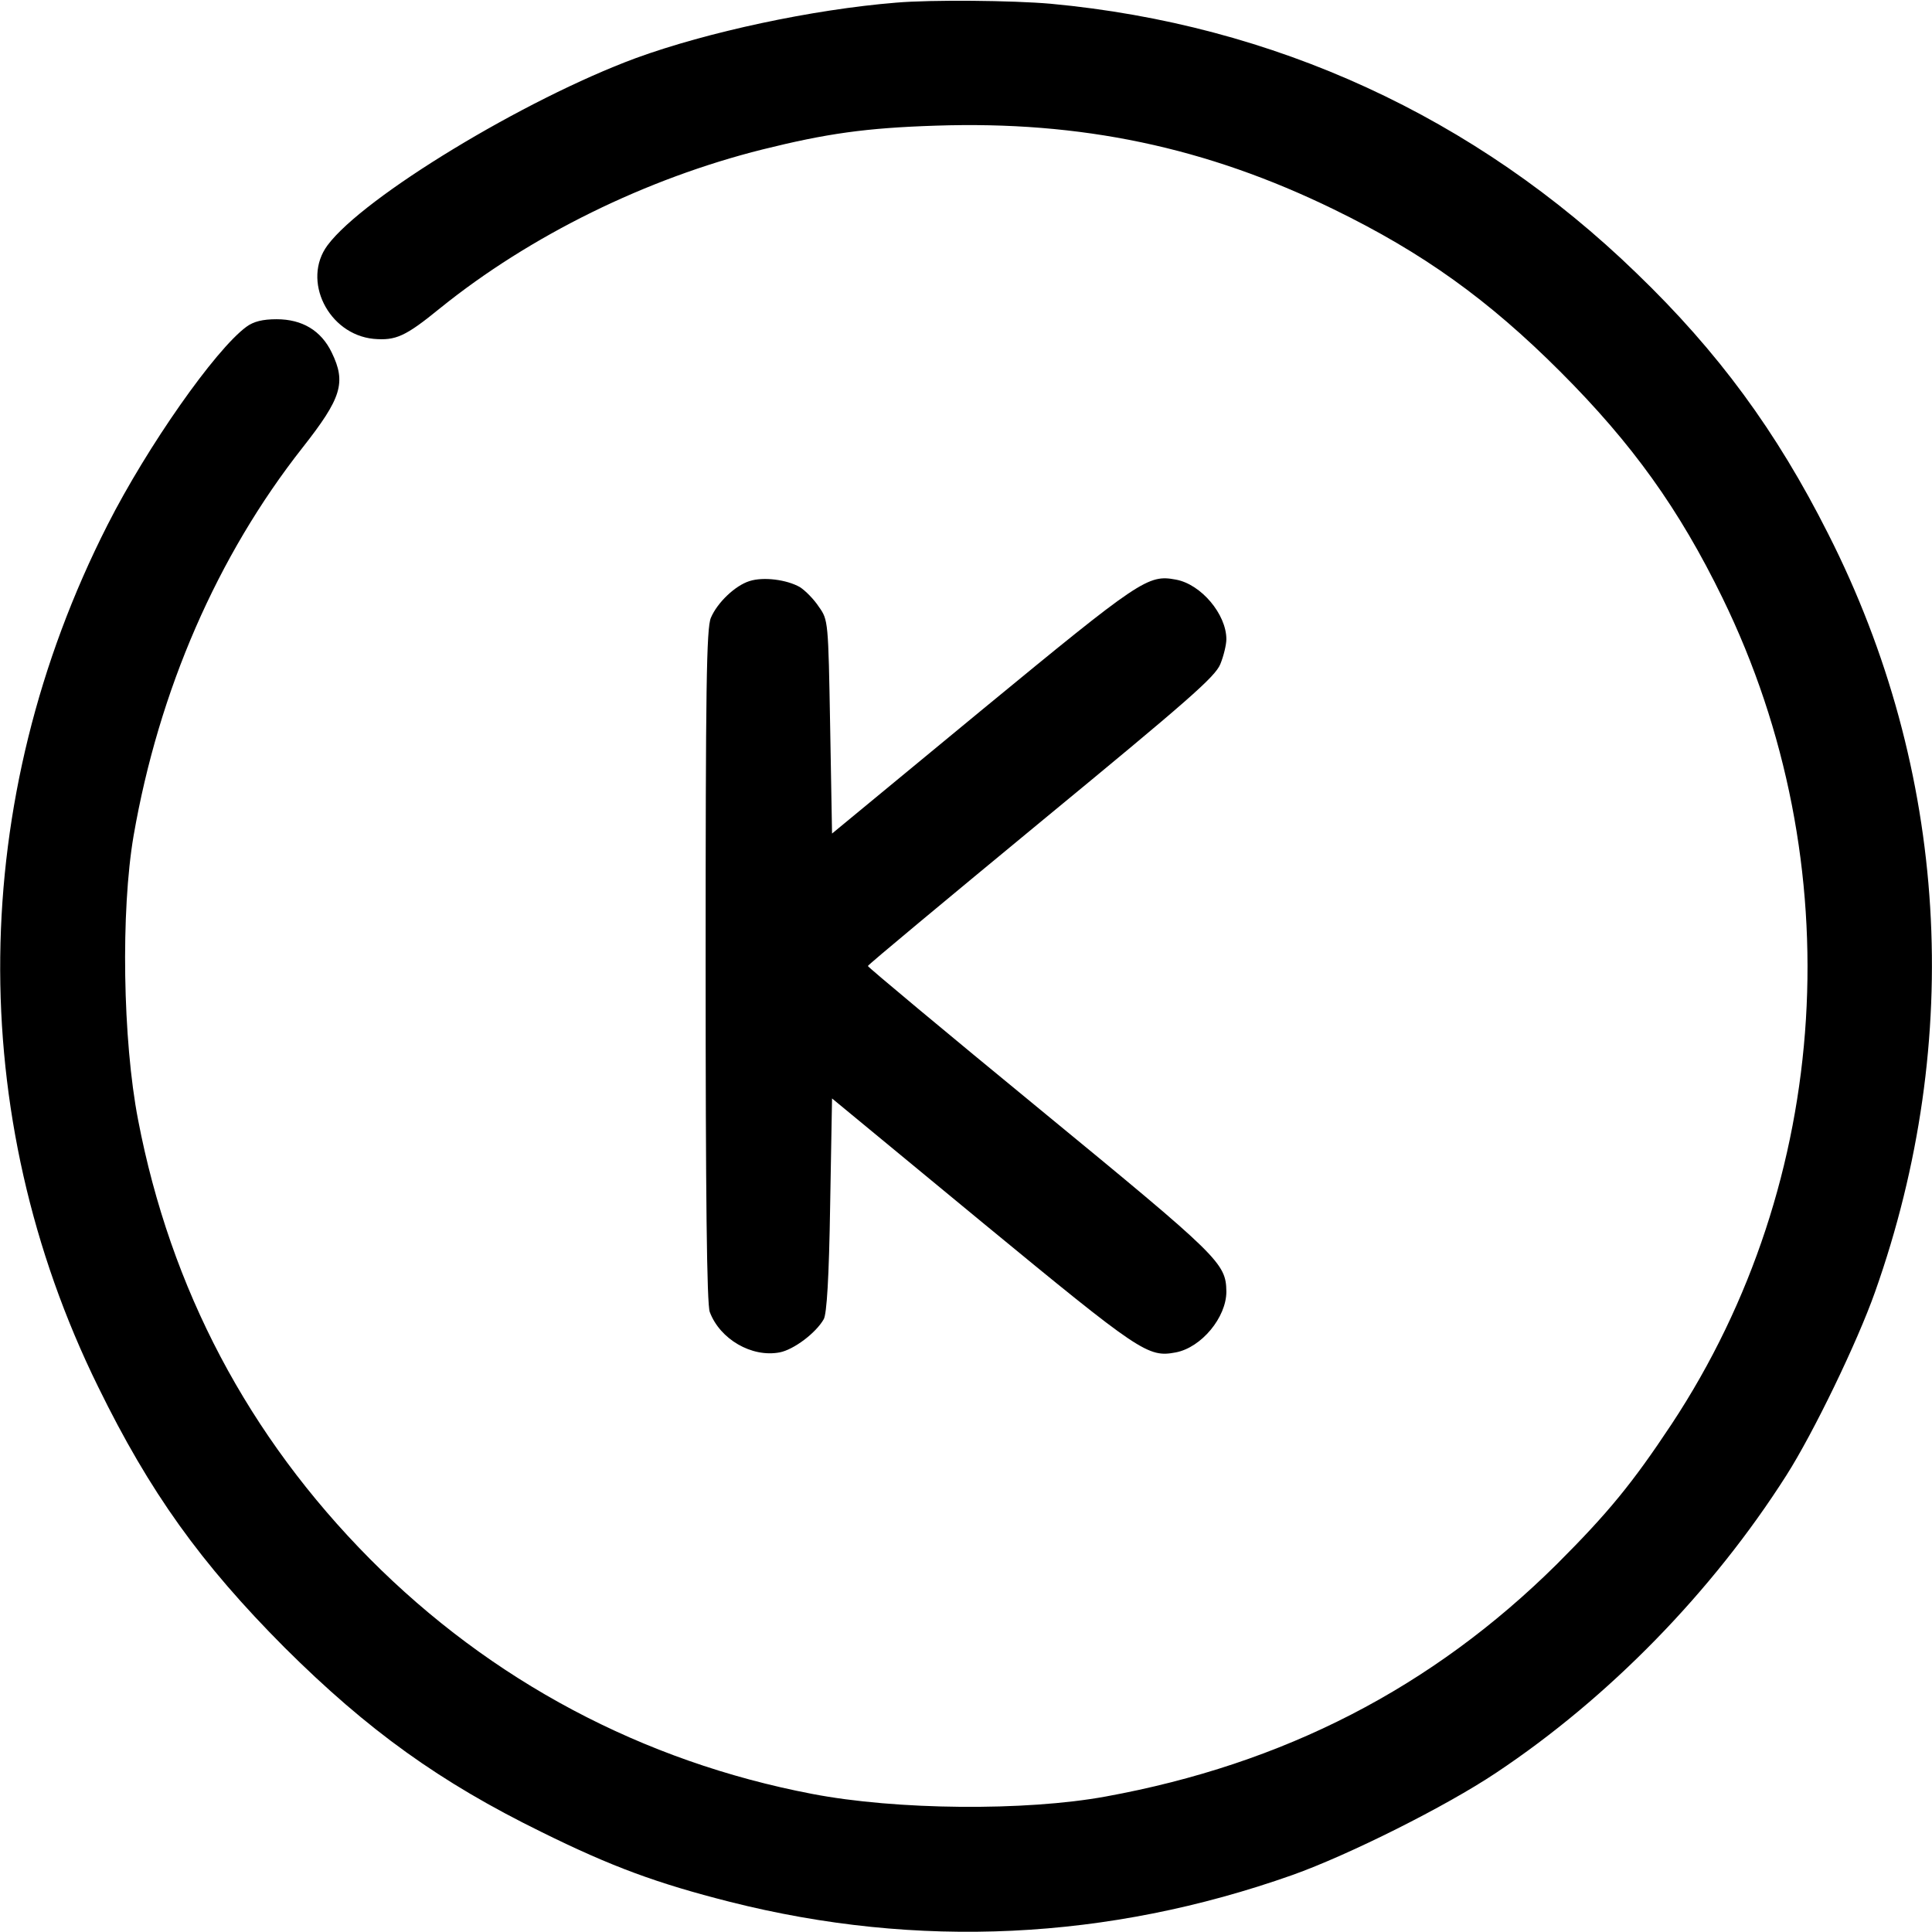
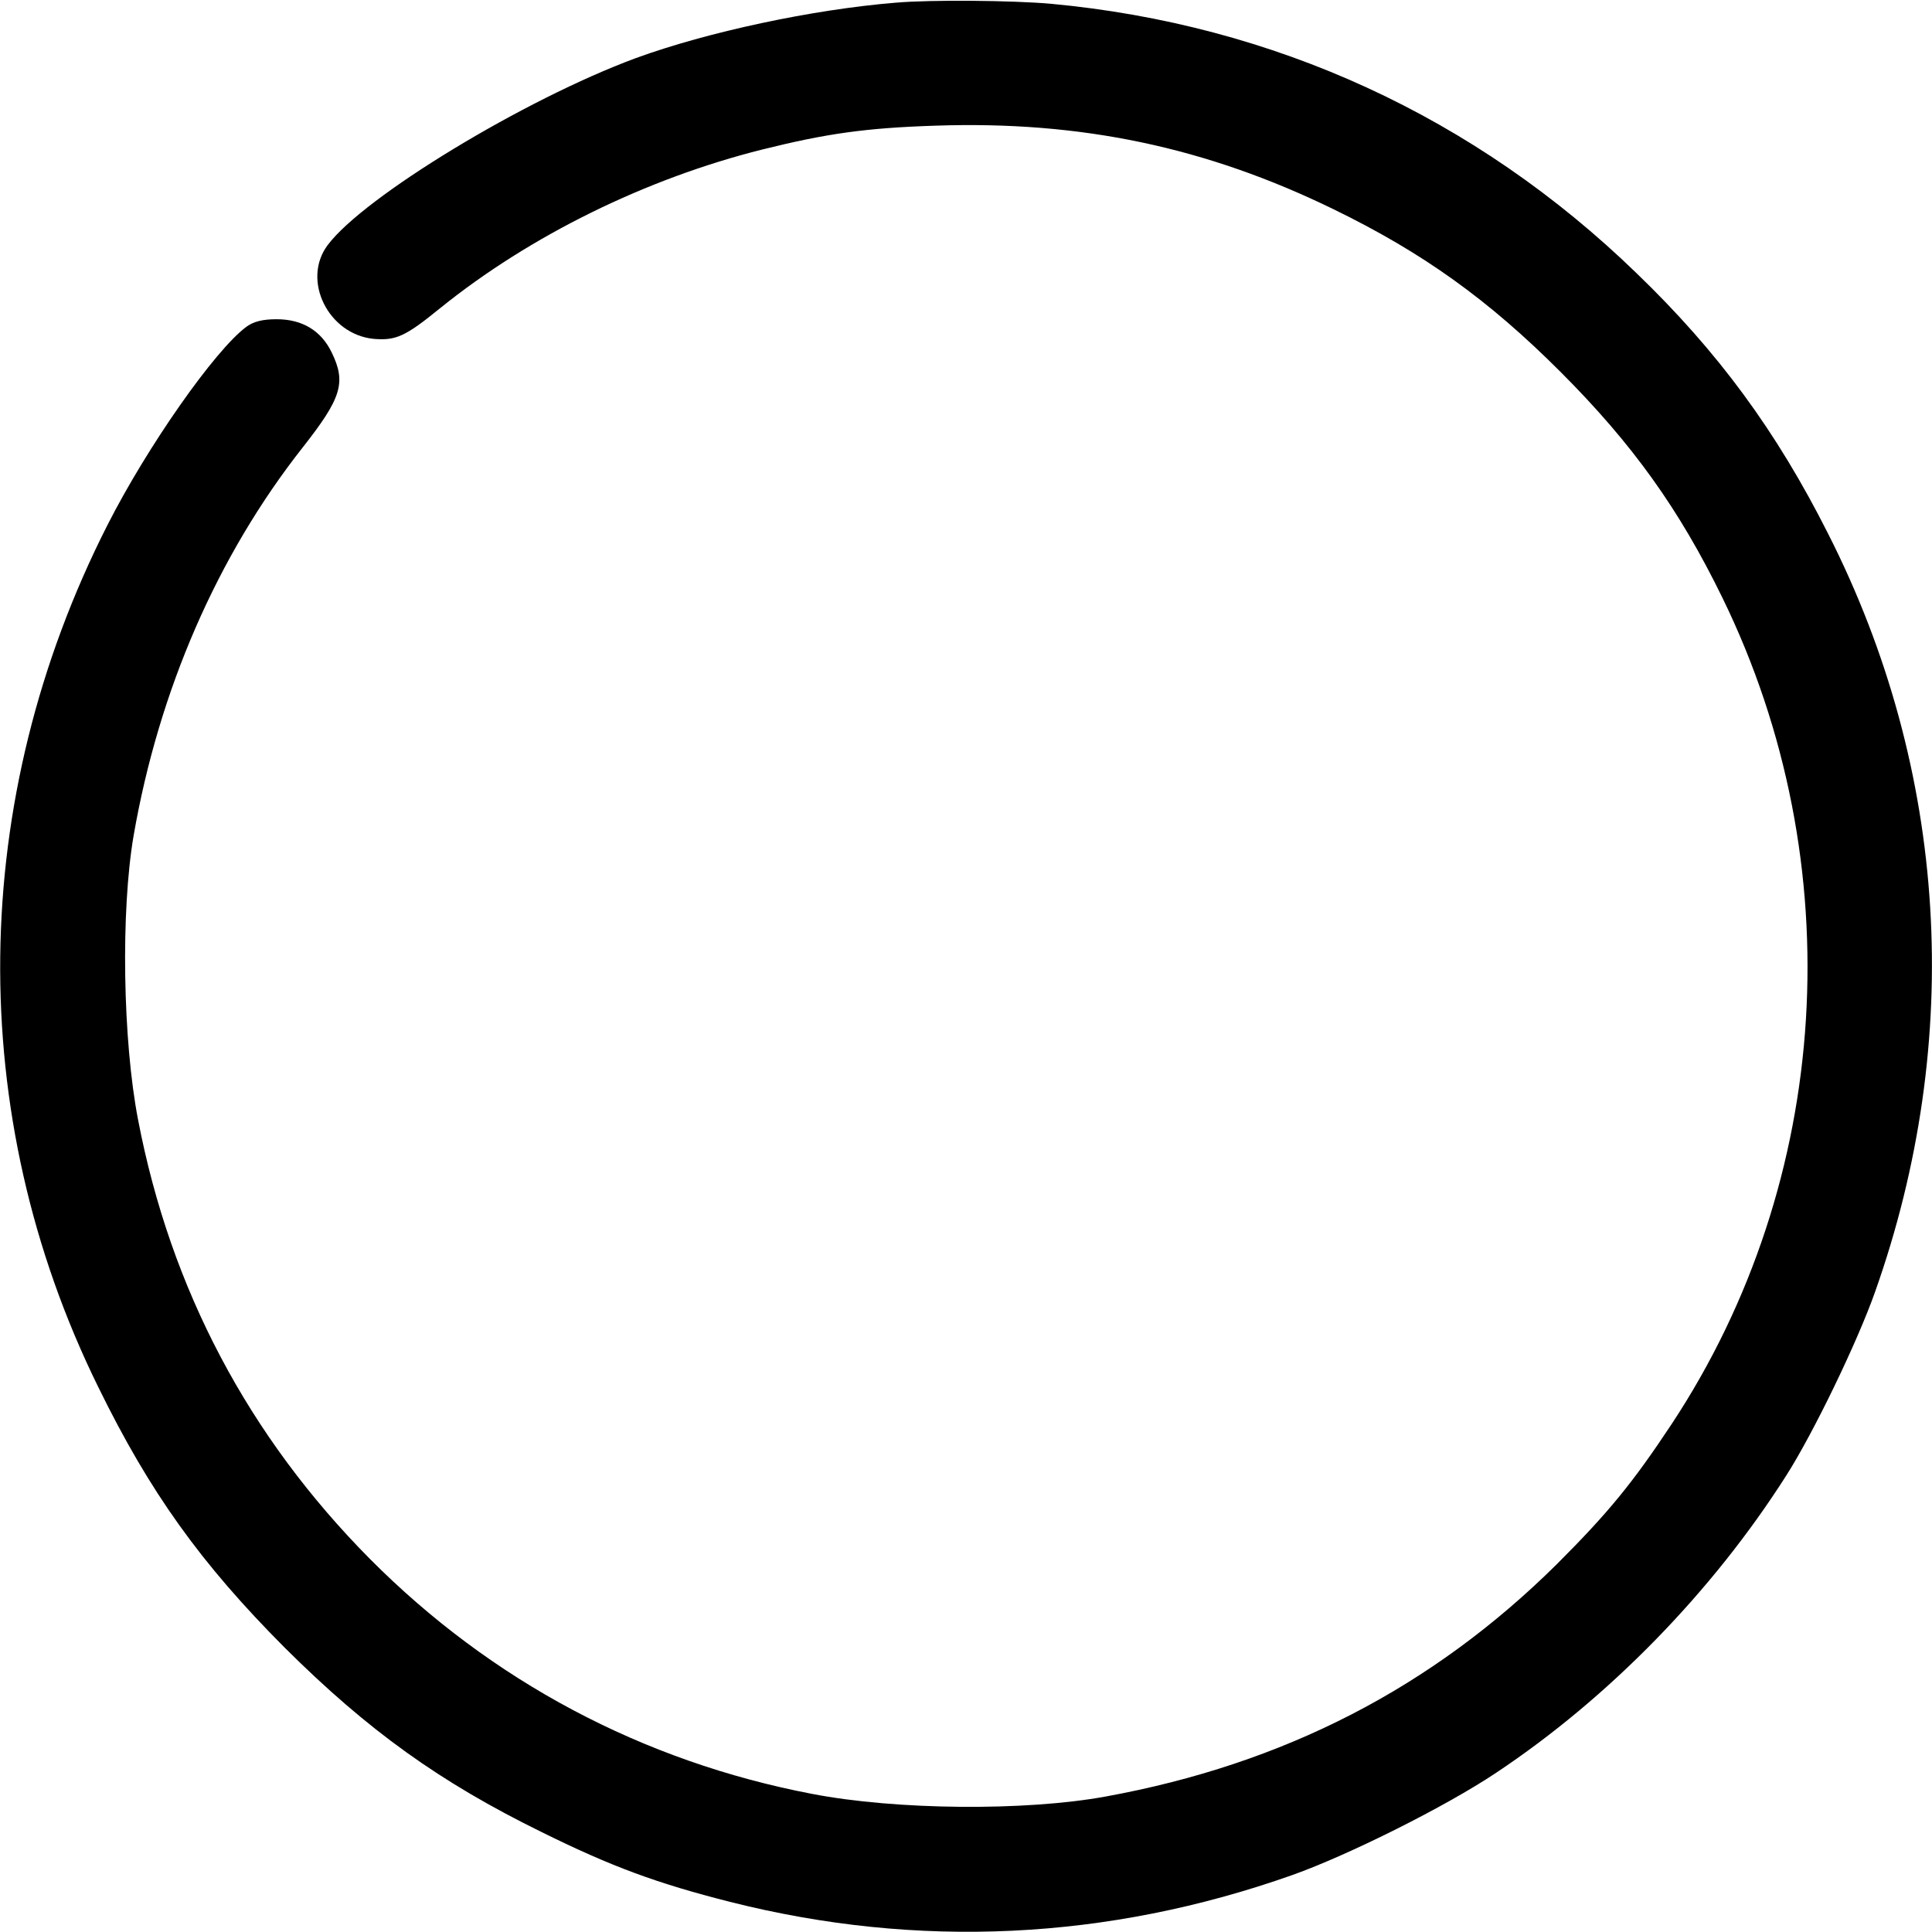
<svg xmlns="http://www.w3.org/2000/svg" version="1.0" width="512pt" height="512pt" viewBox="0 0 512 512" preserveAspectRatio="xMidYMid meet">
  <g transform="translate(0,512) scale(0.1,-0.1)" fill="#000000" stroke="none">
    <path d="M2375 5113 c-222 -18 -501 -78 -690 -147 -295 -109 -722 -368 -817 -496 -69 -93 2 -236 122 -248 59 -5 84 6 176 81 239 193 547 344 855 421 169 42 273 57 459 63 385 13 717 -57 1055 -222 236 -115 409 -239 600 -430 191 -191 315 -364 430 -600 343 -703 291 -1544 -135 -2189 -104 -157 -168 -235 -304 -371 -331 -328 -724 -530 -1196 -616 -213 -39 -555 -36 -778 7 -449 86 -850 299 -1172 623 -322 325 -528 715 -614 1163 -41 212 -46 554 -12 753 67 386 222 742 448 1029 103 131 116 172 77 252 -28 58 -78 88 -146 88 -37 0 -61 -6 -80 -20 -83 -61 -263 -318 -368 -525 -370 -728 -380 -1562 -25 -2284 137 -280 272 -468 494 -691 221 -220 412 -357 681 -489 186 -92 306 -136 499 -185 498 -126 1002 -102 1491 71 149 53 407 182 540 271 299 199 573 480 769 788 72 113 188 353 235 486 237 669 194 1382 -124 2009 -137 272 -292 483 -508 691 -428 415 -961 659 -1552 714 -102 9 -317 11 -410 3z" />
-     <path d="M1986 3580 c-38 -12 -85 -57 -102 -97 -12 -27 -14 -189 -14 -922 0 -603 3 -899 11 -918 27 -72 111 -121 185 -107 37 7 96 51 117 88 8 14 14 109 17 303 l5 282 400 -330 c418 -344 437 -357 511 -343 68 13 134 93 134 161 -1 76 -17 91 -494 483 -251 206 -456 377 -456 380 0 3 207 175 459 383 391 322 461 383 475 417 9 22 16 52 16 66 0 66 -67 146 -134 158 -74 14 -94 0 -511 -343 l-400 -330 -5 283 c-5 280 -5 283 -30 318 -13 20 -36 43 -50 52 -35 20 -97 28 -134 16z" />
  </g>
</svg>